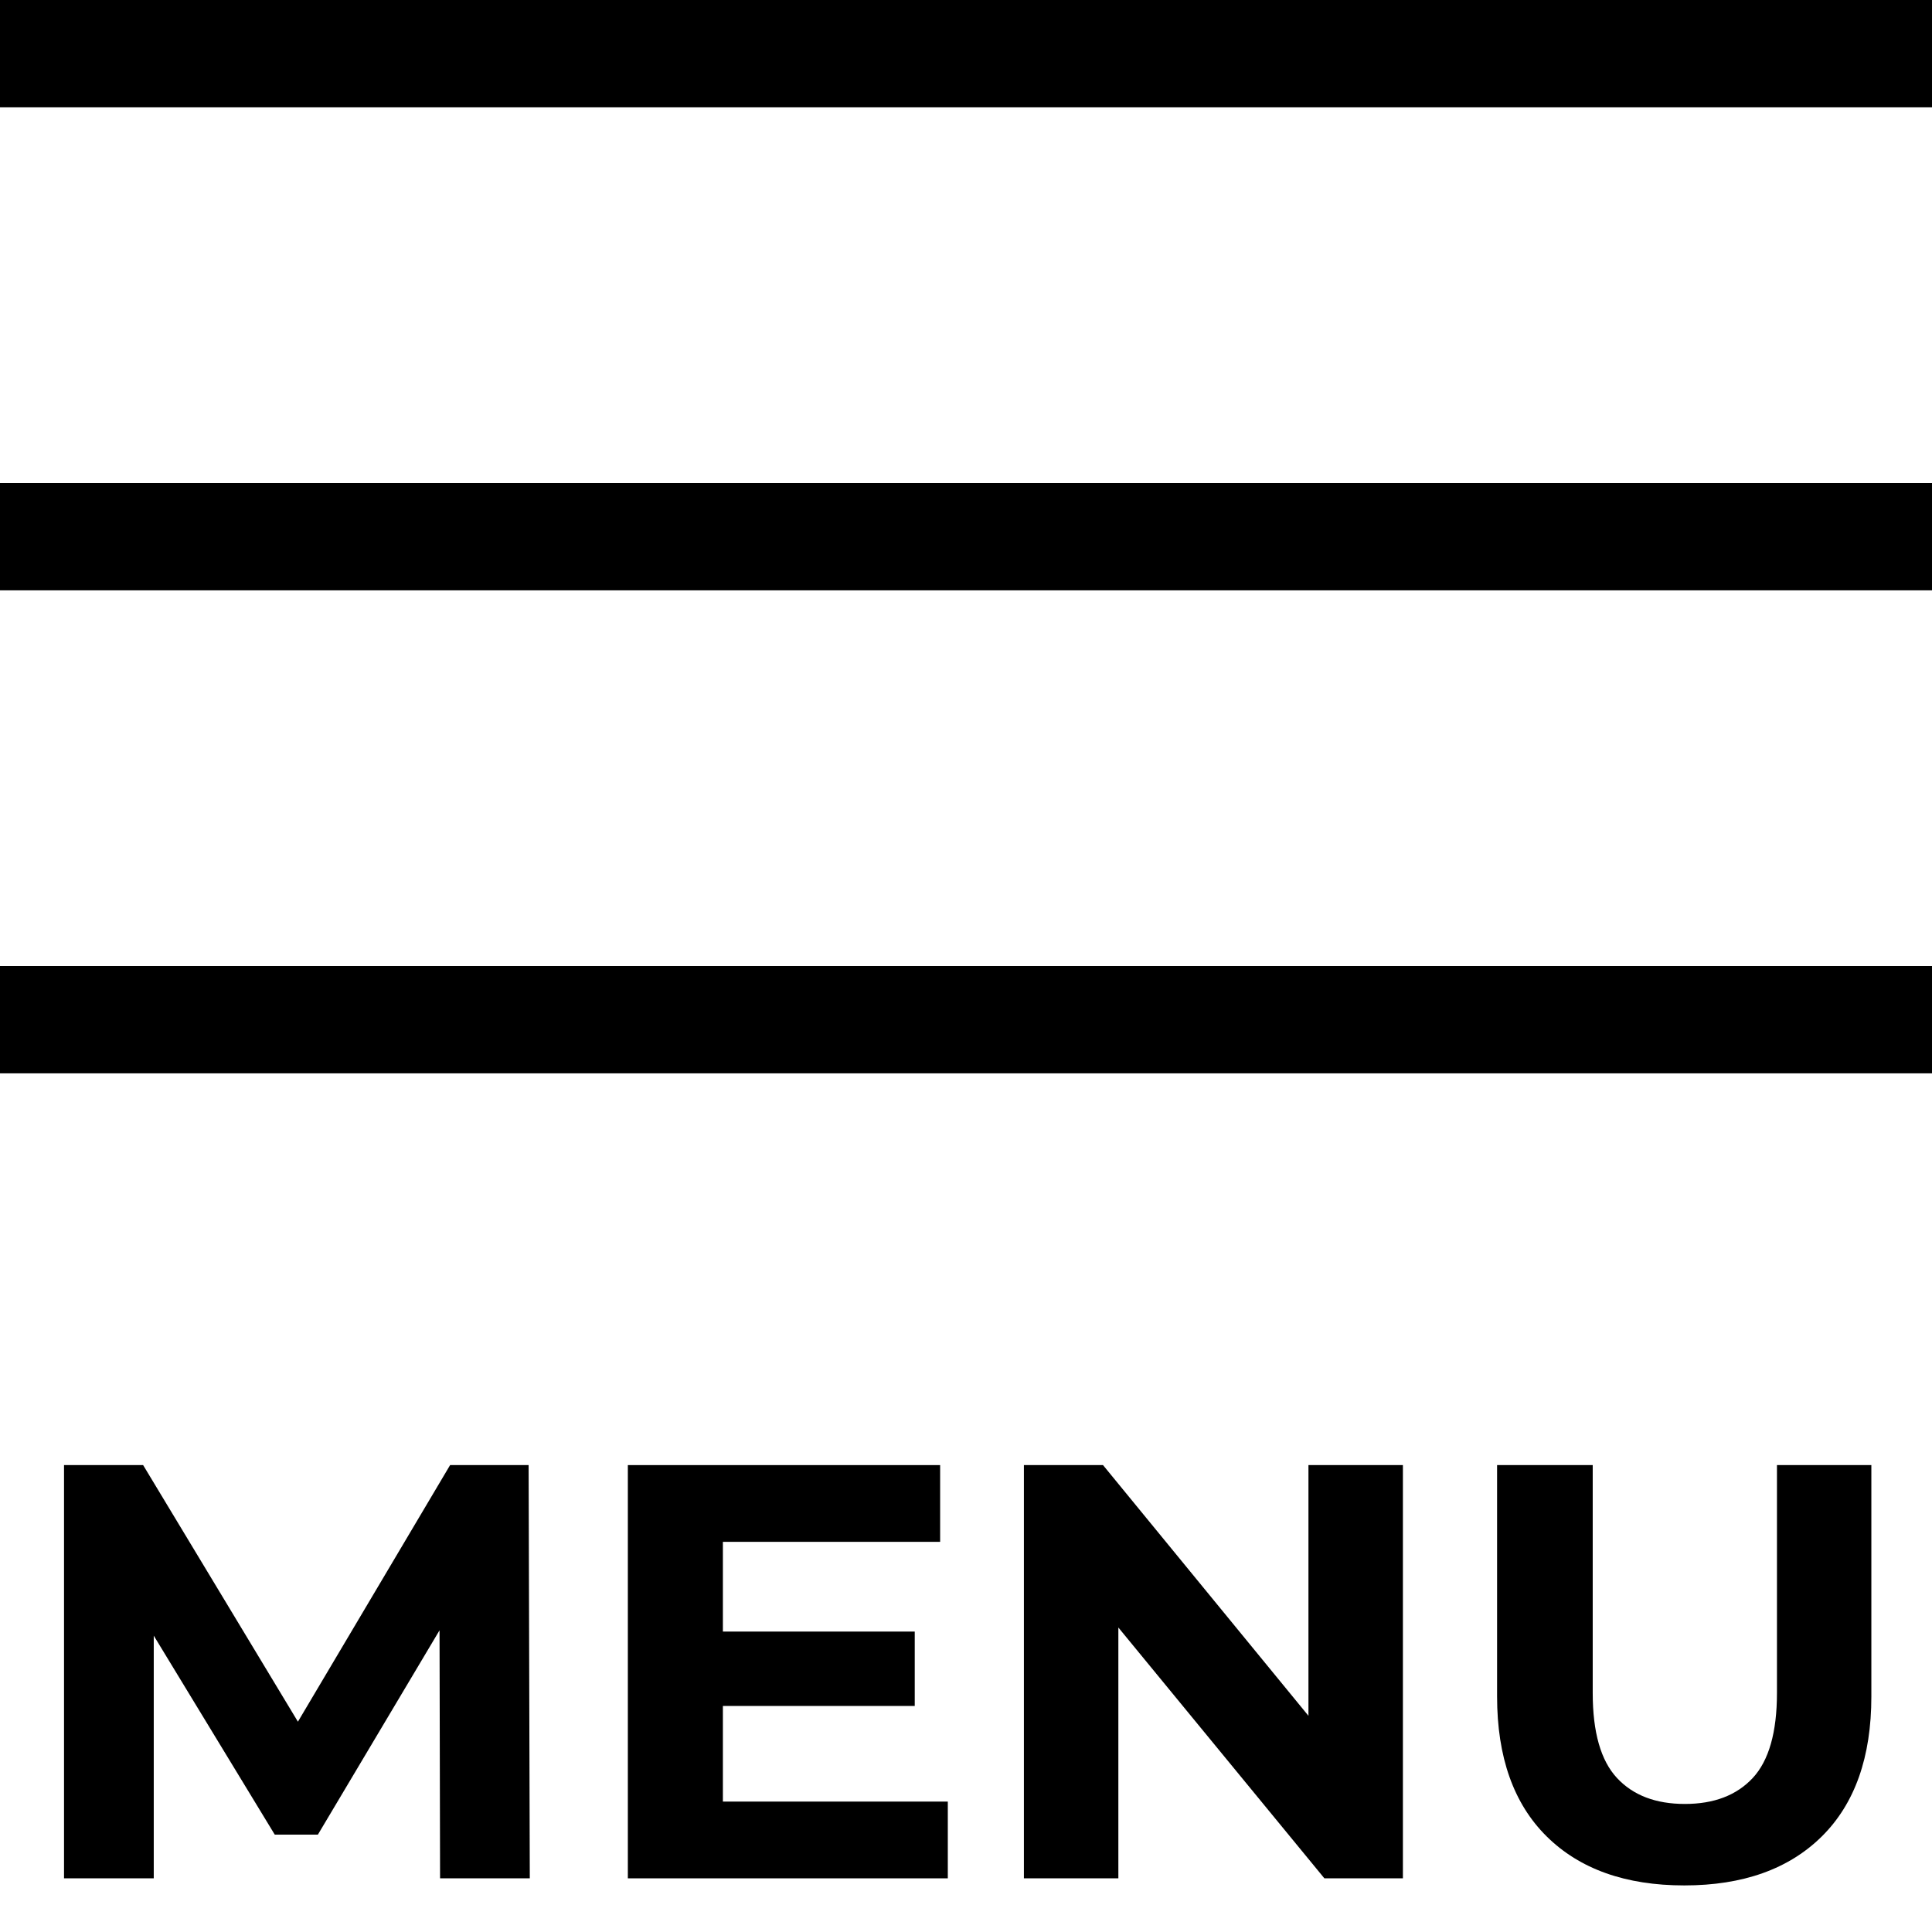
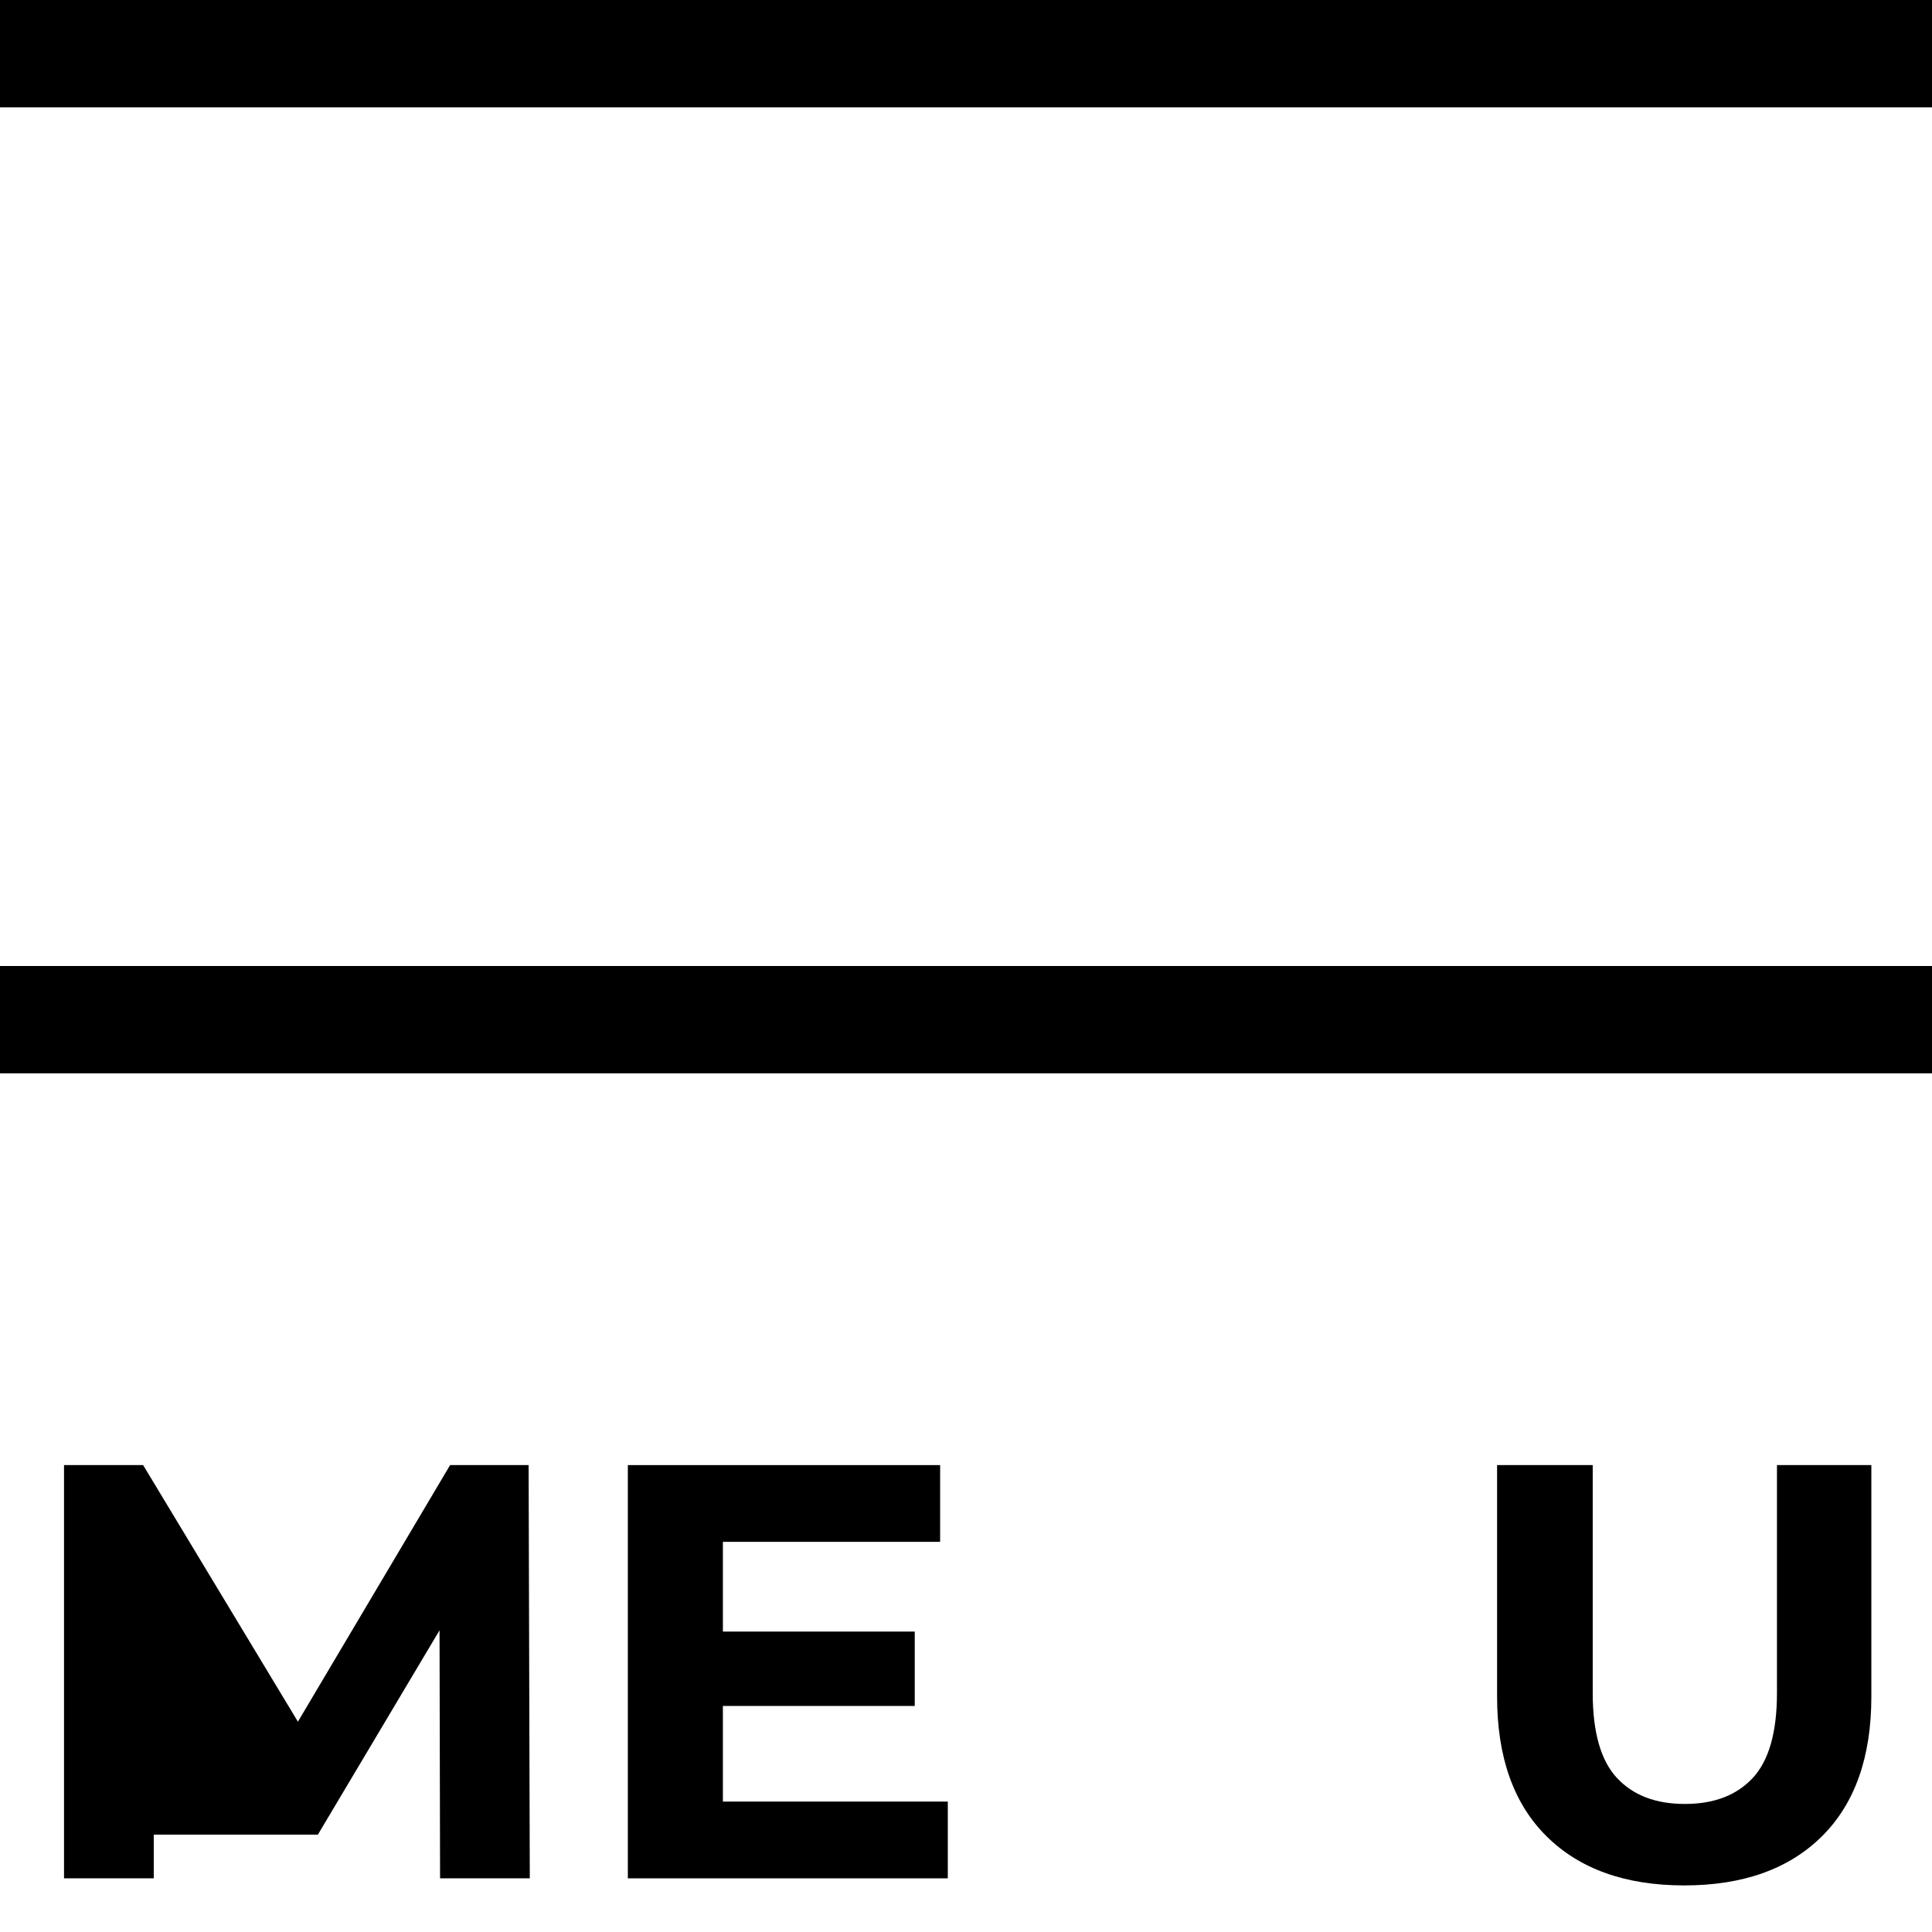
<svg xmlns="http://www.w3.org/2000/svg" width="36" height="36" viewBox="0 0 36 36" fill="none">
  <path fill-rule="evenodd" clip-rule="evenodd" d="M36 2H0V0H36V2Z" fill="black" />
-   <path fill-rule="evenodd" clip-rule="evenodd" d="M36 11H0V9H36V11Z" fill="black" />
  <path fill-rule="evenodd" clip-rule="evenodd" d="M36 20H0V18H36V20Z" fill="black" />
  <path d="M31.384 35.132C30.291 35.132 29.436 34.828 28.82 34.219C28.204 33.61 27.896 32.741 27.896 31.612V27.3H29.678V31.546C29.678 32.279 29.829 32.807 30.13 33.13C30.43 33.453 30.852 33.614 31.395 33.614C31.937 33.614 32.359 33.453 32.66 33.13C32.96 32.807 33.111 32.279 33.111 31.546V27.3H34.87V31.612C34.87 32.741 34.562 33.61 33.947 34.219C33.331 34.828 32.476 35.132 31.384 35.132Z" fill="black" />
-   <path d="M19.079 35V27.3H20.553L25.096 32.844H24.381V27.3H26.141V35H24.678L20.124 29.456H20.839V35H19.079Z" fill="black" />
  <path d="M13.338 30.402H17.045V31.788H13.338V30.402ZM13.47 33.57H17.661V35H11.699V27.3H17.518V28.73H13.47V33.57Z" fill="black" />
-   <path d="M1.193 35V27.3H2.667L5.945 32.734H5.164L8.387 27.3H9.85L9.872 35H8.2L8.189 29.863H8.497L5.923 34.186H5.12L2.491 29.863H2.865V35H1.193Z" fill="black" />
+   <path d="M1.193 35V27.3H2.667L5.945 32.734H5.164L8.387 27.3H9.85L9.872 35H8.2L8.189 29.863H8.497L5.923 34.186H5.12H2.865V35H1.193Z" fill="black" />
</svg>